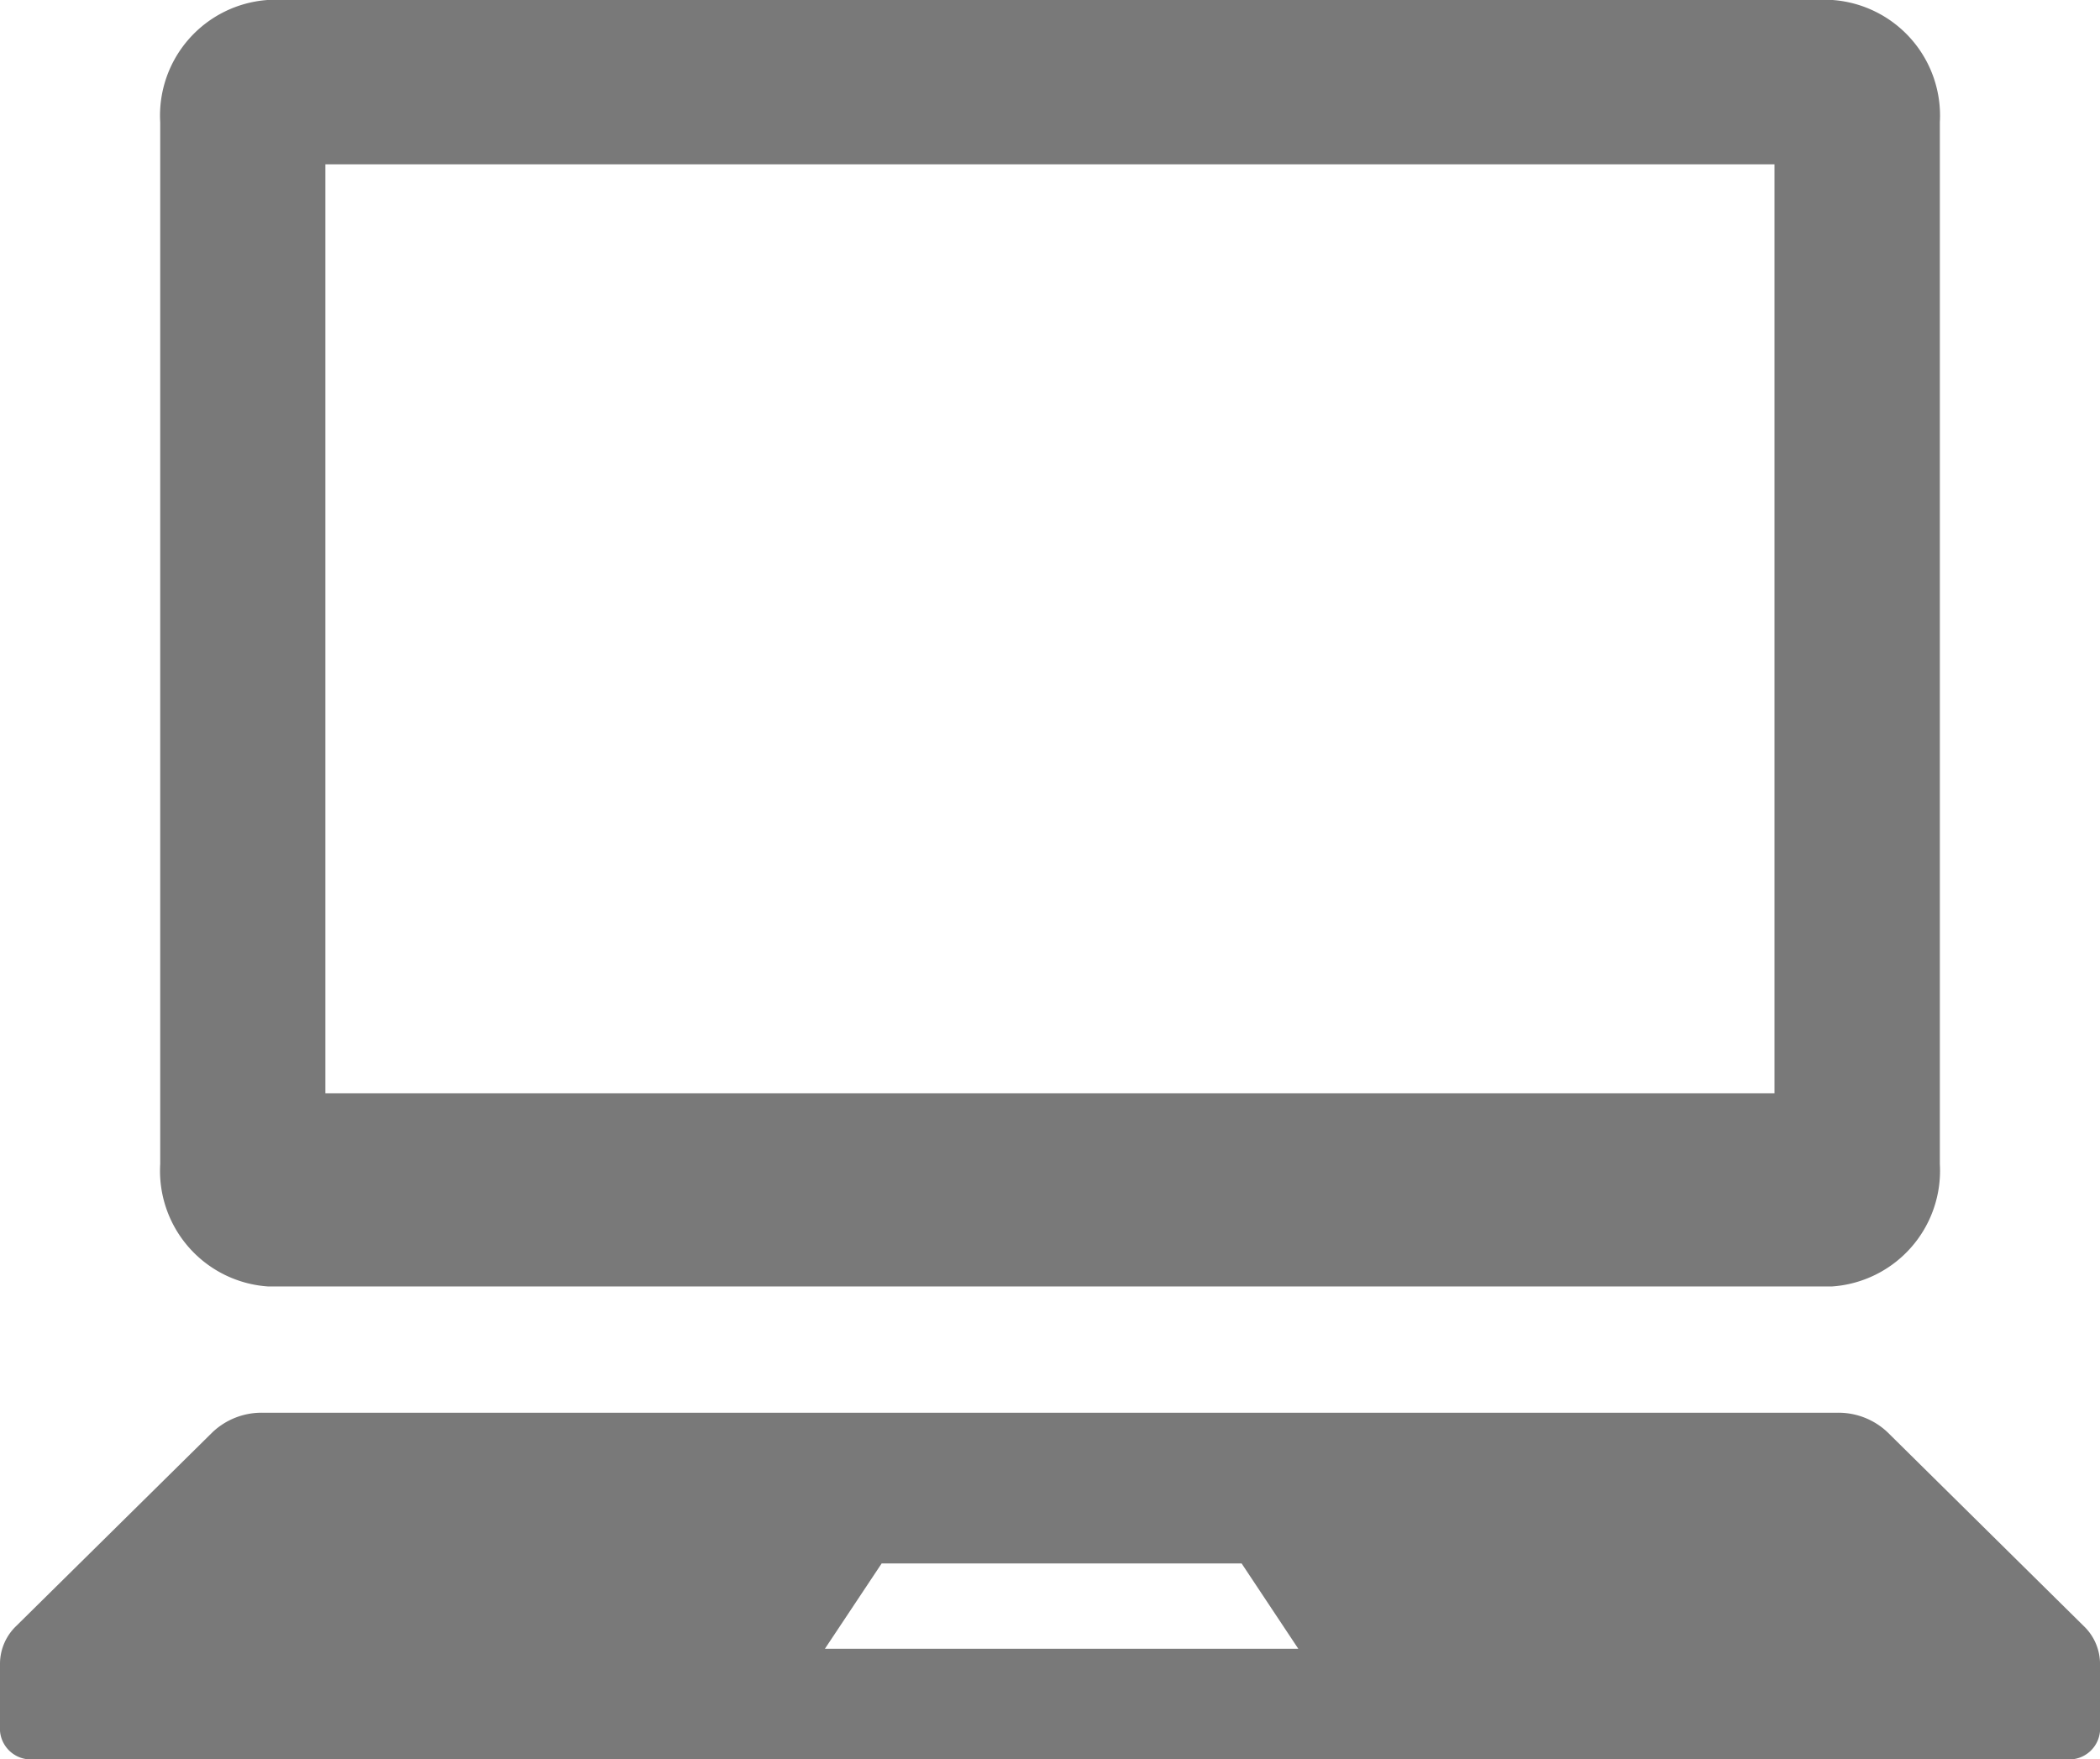
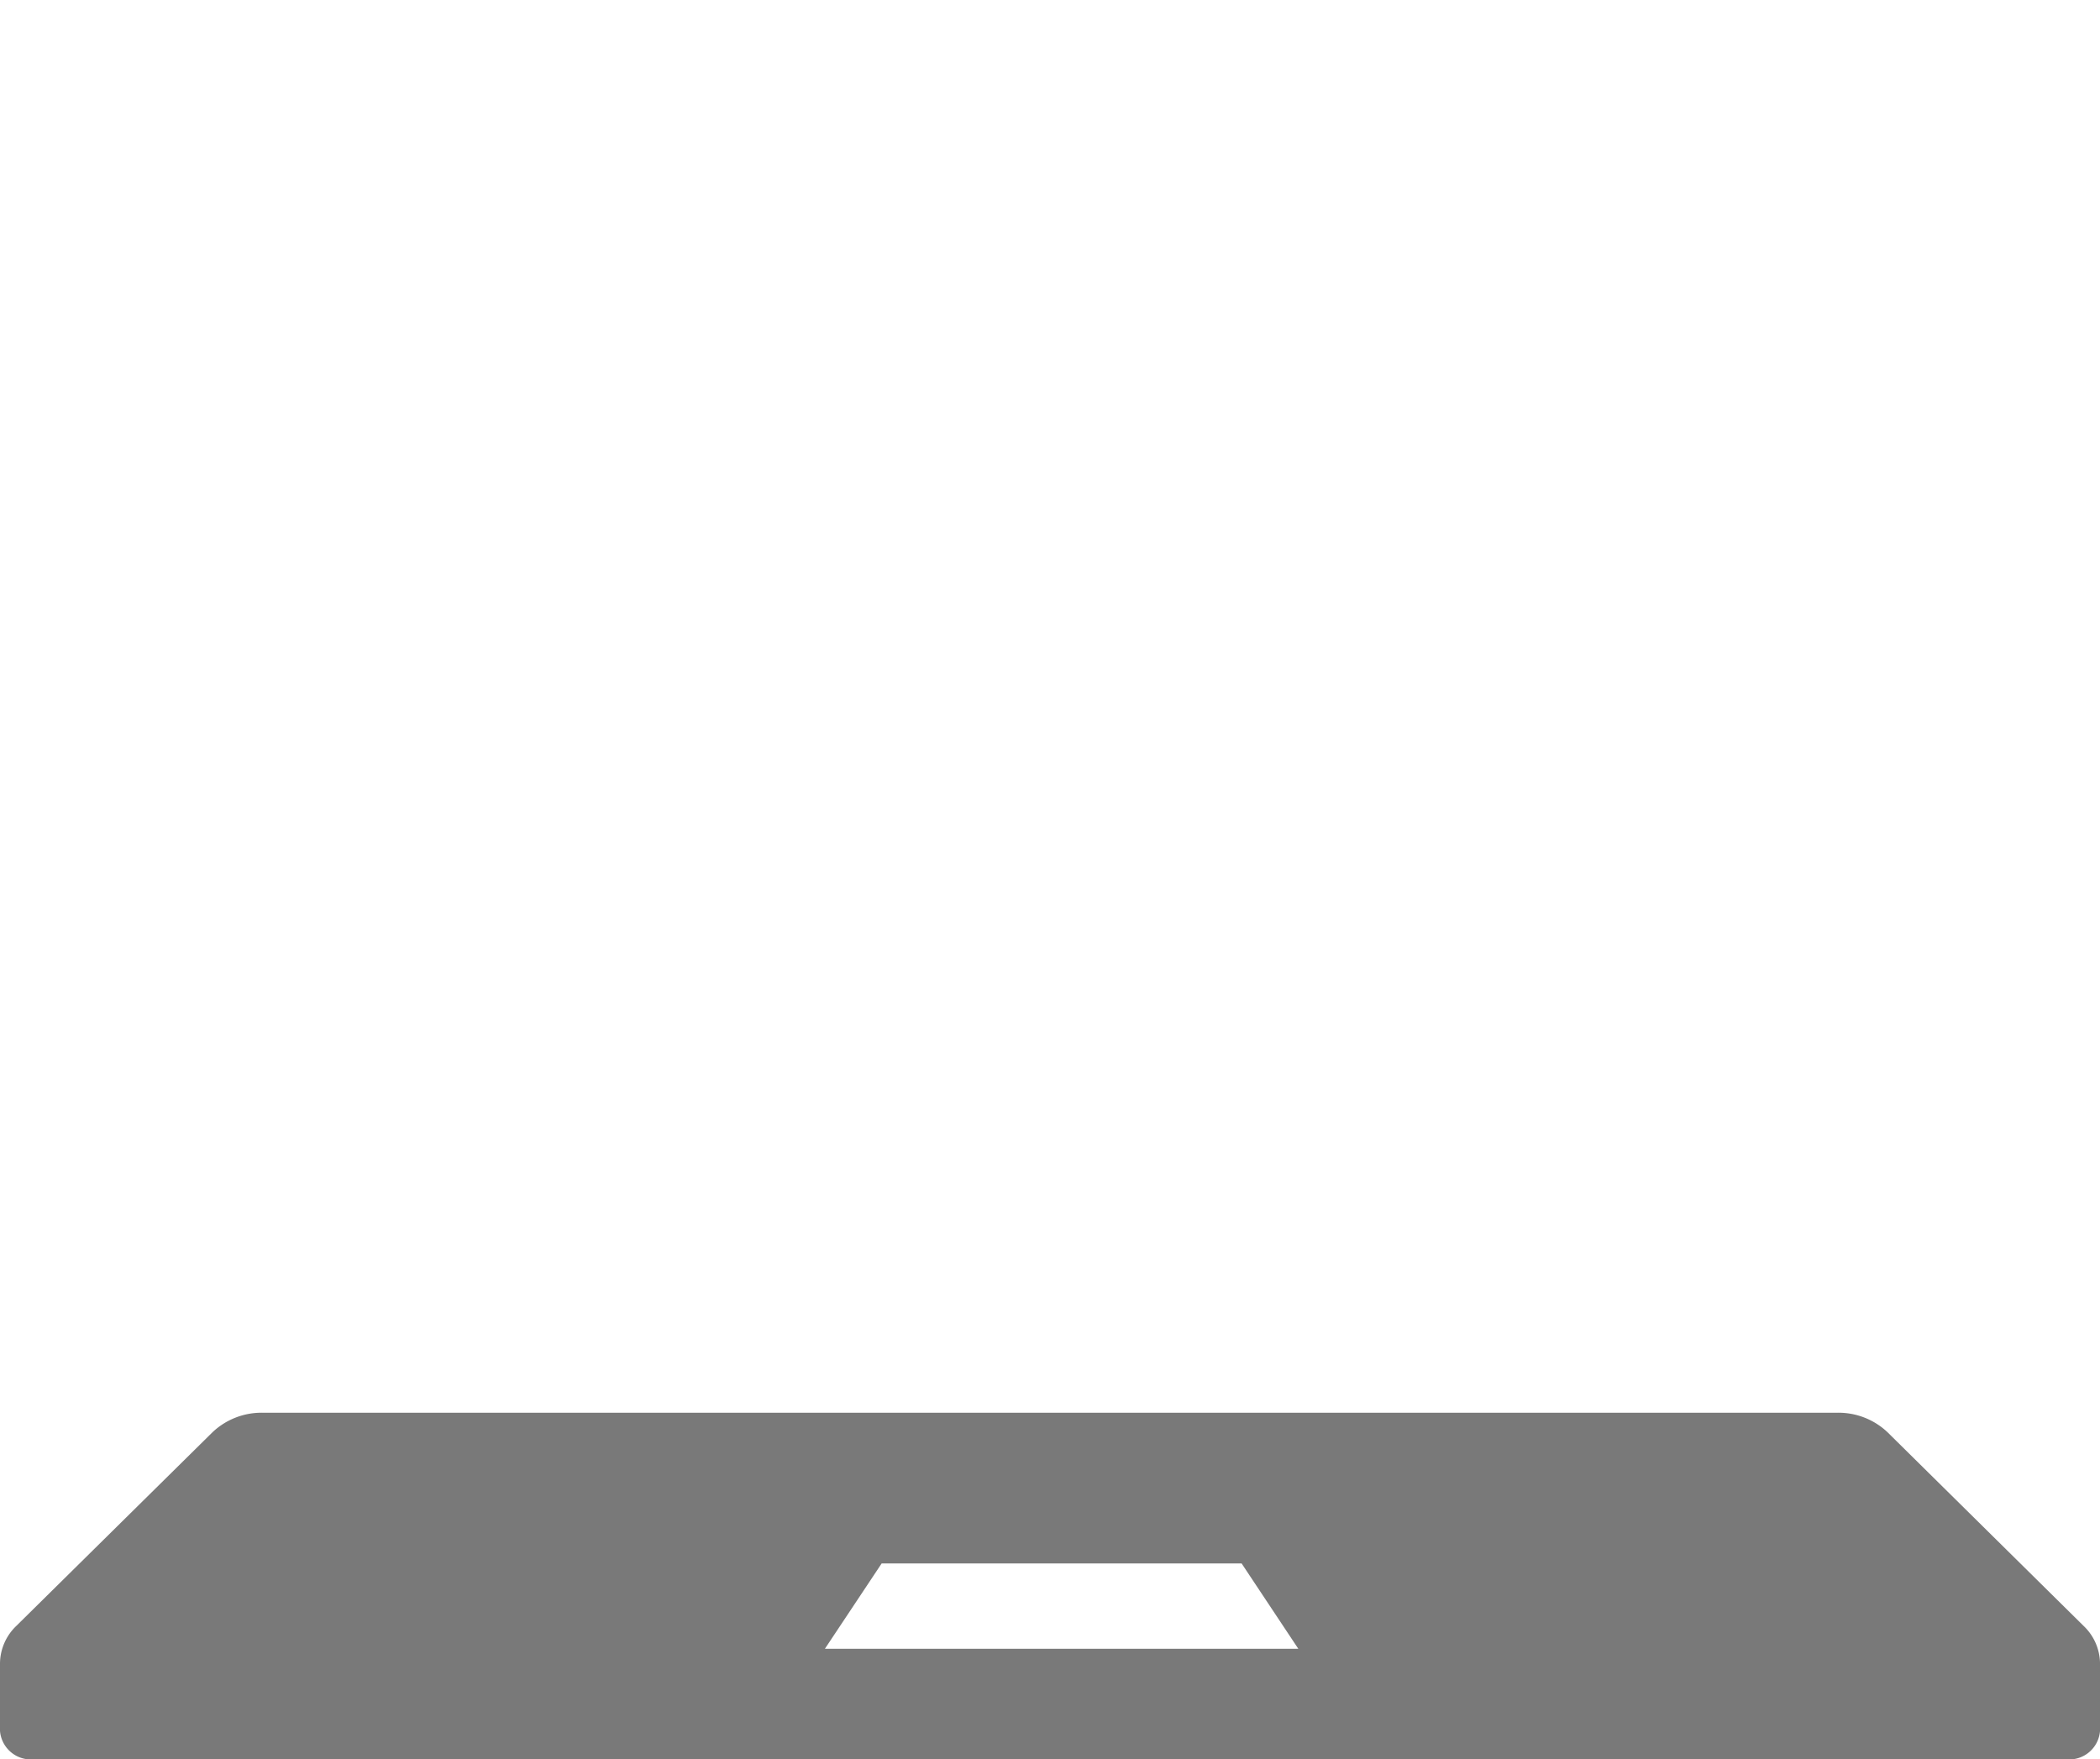
<svg xmlns="http://www.w3.org/2000/svg" width="78.411" height="65.688" viewBox="0 0 78.411 65.688">
  <g id="ノートパソコンのアイコン素材4" transform="translate(0 -63.156)">
-     <path id="パス_20" data-name="パス 20" d="M39.158,111.19H97.539a4.328,4.328,0,0,0,4.035-4.569v-38.9a4.327,4.327,0,0,0-4.035-4.567H39.158a4.326,4.326,0,0,0-4.033,4.567v38.9A4.326,4.326,0,0,0,39.158,111.19Zm2.134-41.9H95.4v34.685H41.292Z" transform="translate(-29.143)" fill="#797979" />
    <path id="パス_21" data-name="パス 21" d="M77.8,380.834,70.476,373.6a2.662,2.662,0,0,0-1.864-.727H9.8a2.662,2.662,0,0,0-1.864.727L.608,380.834a1.96,1.96,0,0,0-.608,1.4v2.52a1.157,1.157,0,0,0,1.235,1.062H77.177a1.155,1.155,0,0,0,1.235-1.062v-2.52A1.961,1.961,0,0,0,77.8,380.834Zm-47,.854,2.12-3.188H46.36l2.118,3.188Z" transform="translate(0 -256.969)" fill="#797979" />
  </g>
</svg>